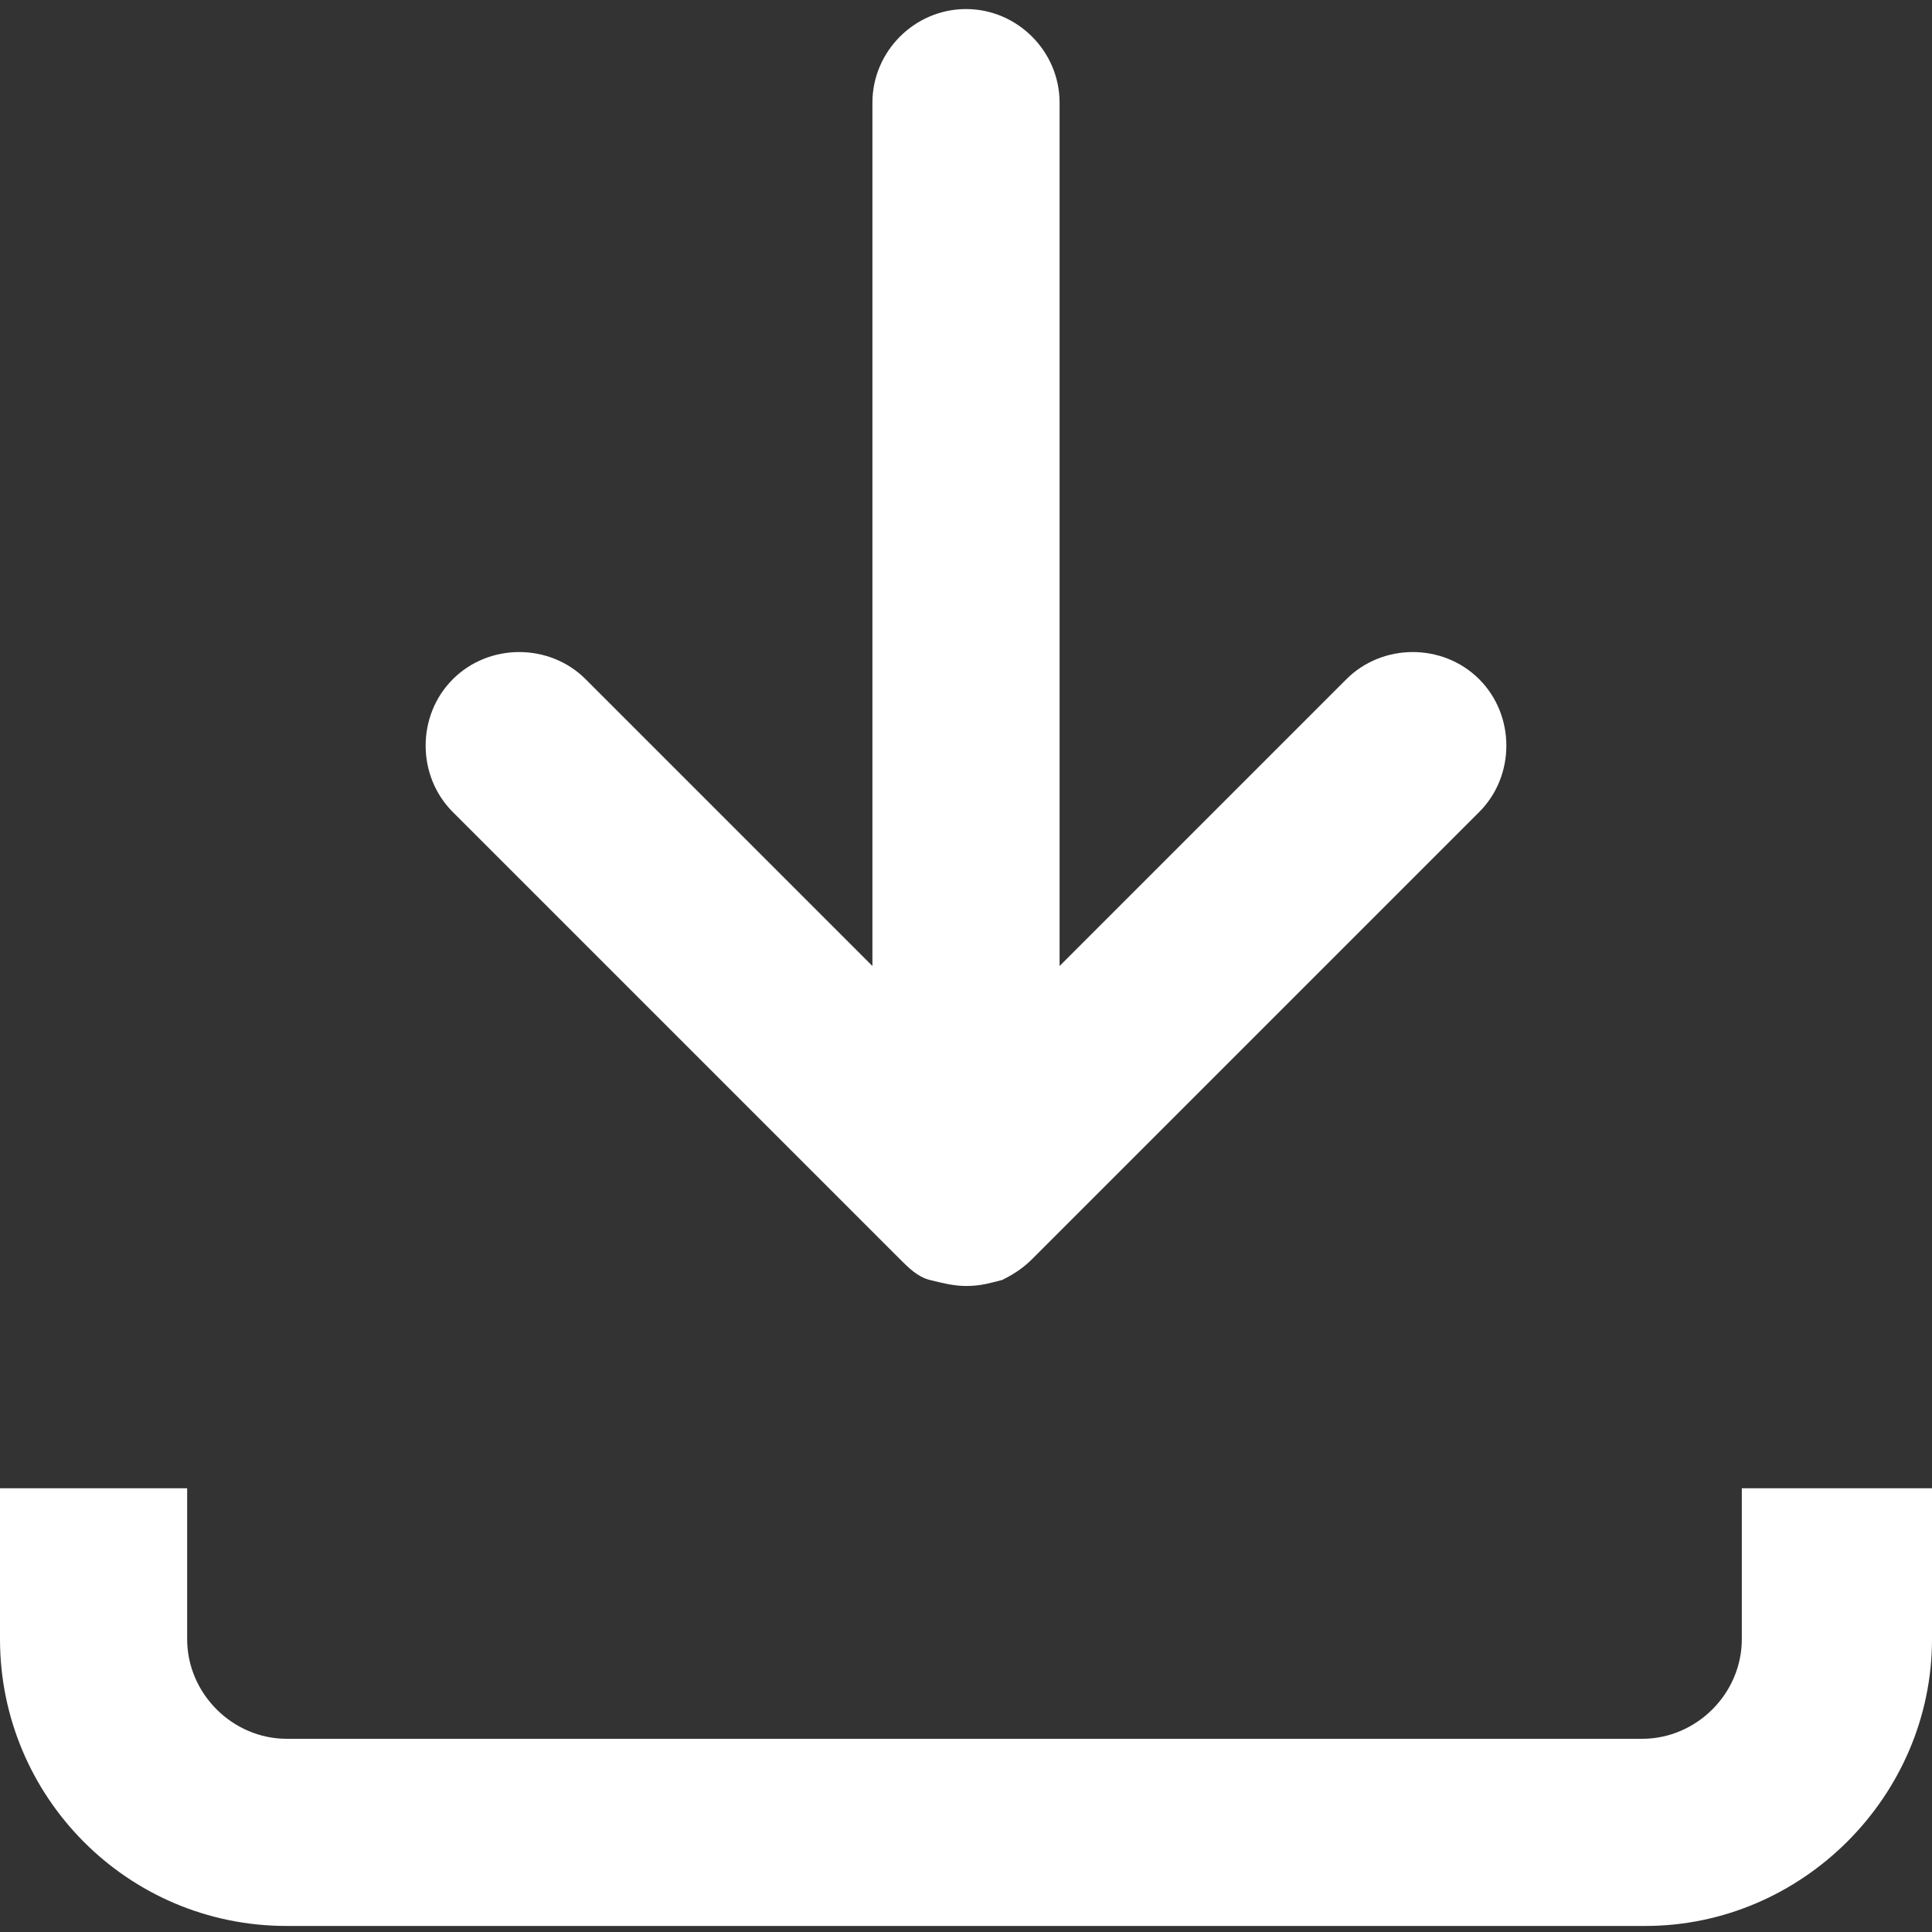
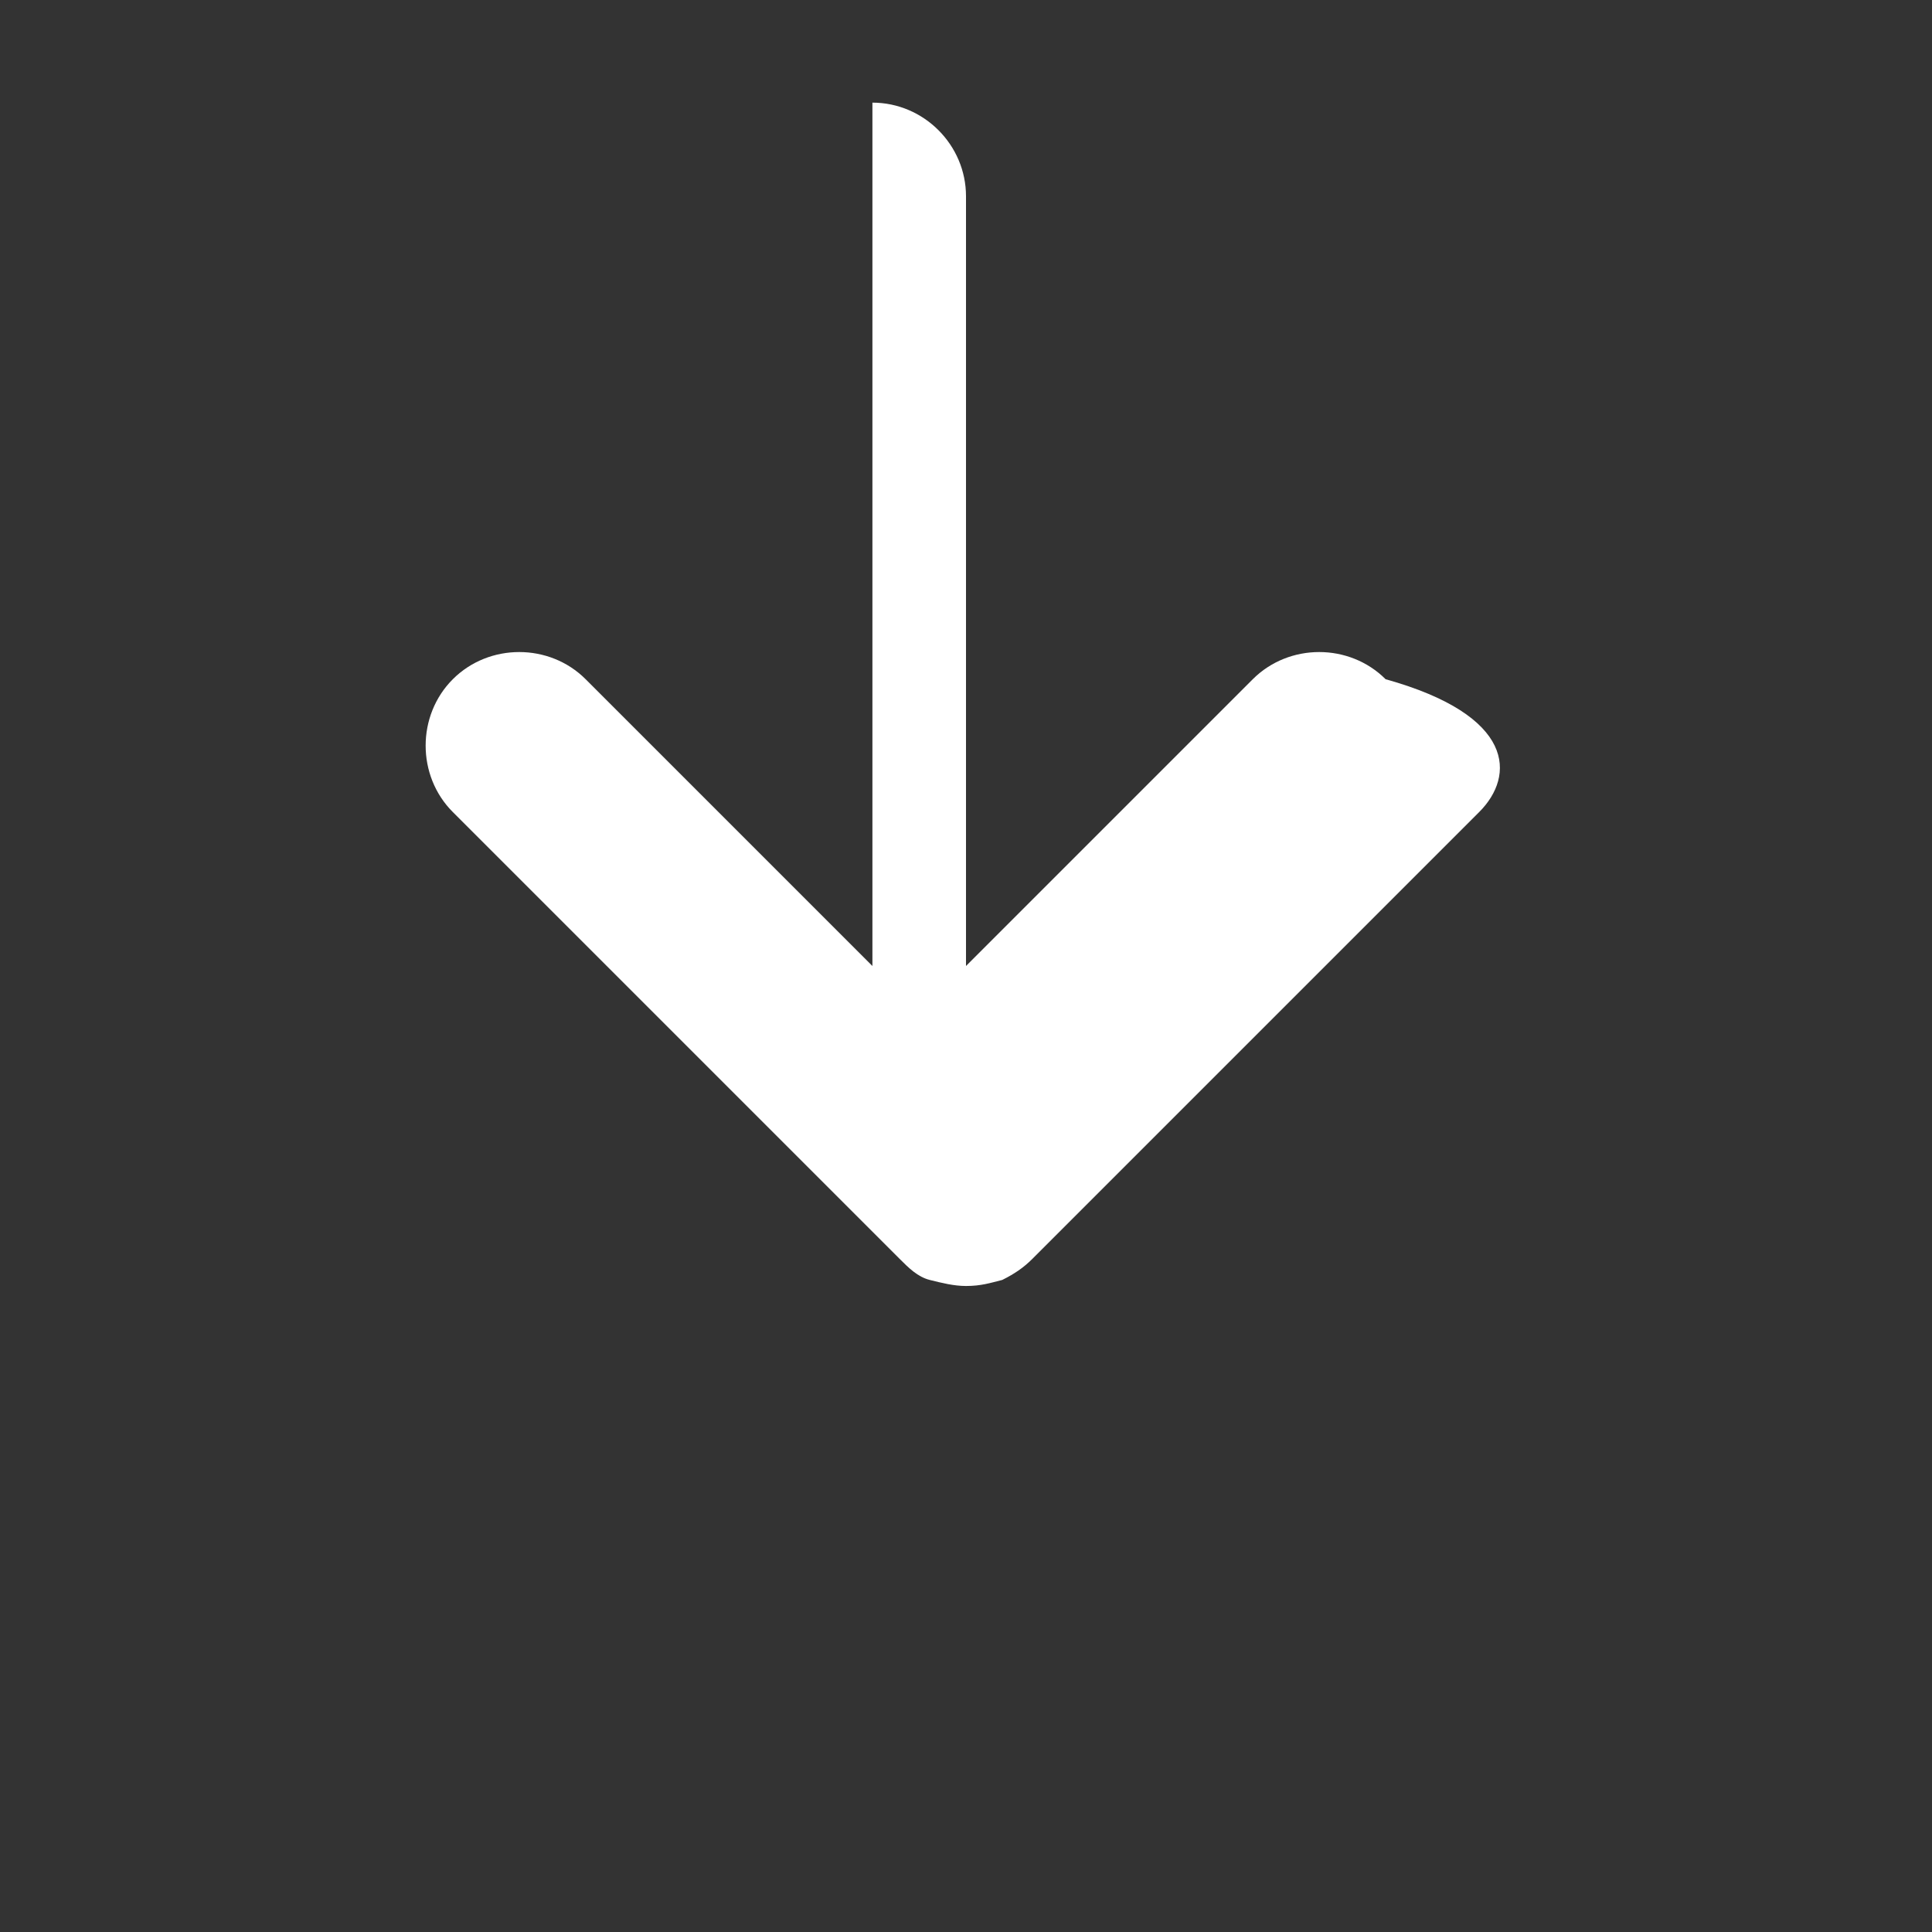
<svg xmlns="http://www.w3.org/2000/svg" version="1.1" baseProfile="tiny" id="Layer_1" x="0px" y="0px" viewBox="0 0 64 64" overflow="visible" xml:space="preserve">
  <rect x="0" y="0" width="64" height="64" fill="#333333" stroke="none" />
  <g>
    <g>
-       <path fill="#FFFFFF" d="M30.8,42.4c0.4,0.2,0.8,0.2,1.2,0.2C31.6,42.6,31.2,42.6,30.8,42.4z" />
-     </g>
+       </g>
    <g>
-       <path fill="#FFFFFF" d="M49,26.9L34.2,41.7c-0.3,0.3-0.6,0.5-1,0.7c-0.4,0.1-0.7,0.2-1.2,0.2c-0.4,0-0.8-0.1-1.2-0.2    c-0.4-0.1-0.7-0.4-1-0.7L15,26.9c-1.2-1.2-1.2-3.2,0-4.4c1.2-1.2,3.2-1.2,4.4,0l9.5,9.5V3.4c0-1.7,1.4-3.1,3.1-3.1    c1.7,0,3.1,1.4,3.1,3.1V32l9.5-9.5c1.2-1.2,3.2-1.2,4.4,0C50.2,23.7,50.2,25.7,49,26.9z" />
+       <path fill="#FFFFFF" d="M49,26.9L34.2,41.7c-0.3,0.3-0.6,0.5-1,0.7c-0.4,0.1-0.7,0.2-1.2,0.2c-0.4,0-0.8-0.1-1.2-0.2    c-0.4-0.1-0.7-0.4-1-0.7L15,26.9c-1.2-1.2-1.2-3.2,0-4.4c1.2-1.2,3.2-1.2,4.4,0l9.5,9.5V3.4c1.7,0,3.1,1.4,3.1,3.1V32l9.5-9.5c1.2-1.2,3.2-1.2,4.4,0C50.2,23.7,50.2,25.7,49,26.9z" />
    </g>
  </g>
  <g>
-     <path fill="#FFFFFF" d="M54.5,63.8H9.5c-5.3,0-9.5-4.3-9.5-9.5v-5h6.2v5c0,1.8,1.5,3.3,3.3,3.3h44.9c1.8,0,3.3-1.5,3.3-3.3v-5H64v5   C64,59.5,59.7,63.8,54.5,63.8z" />
-   </g>
+     </g>
</svg>